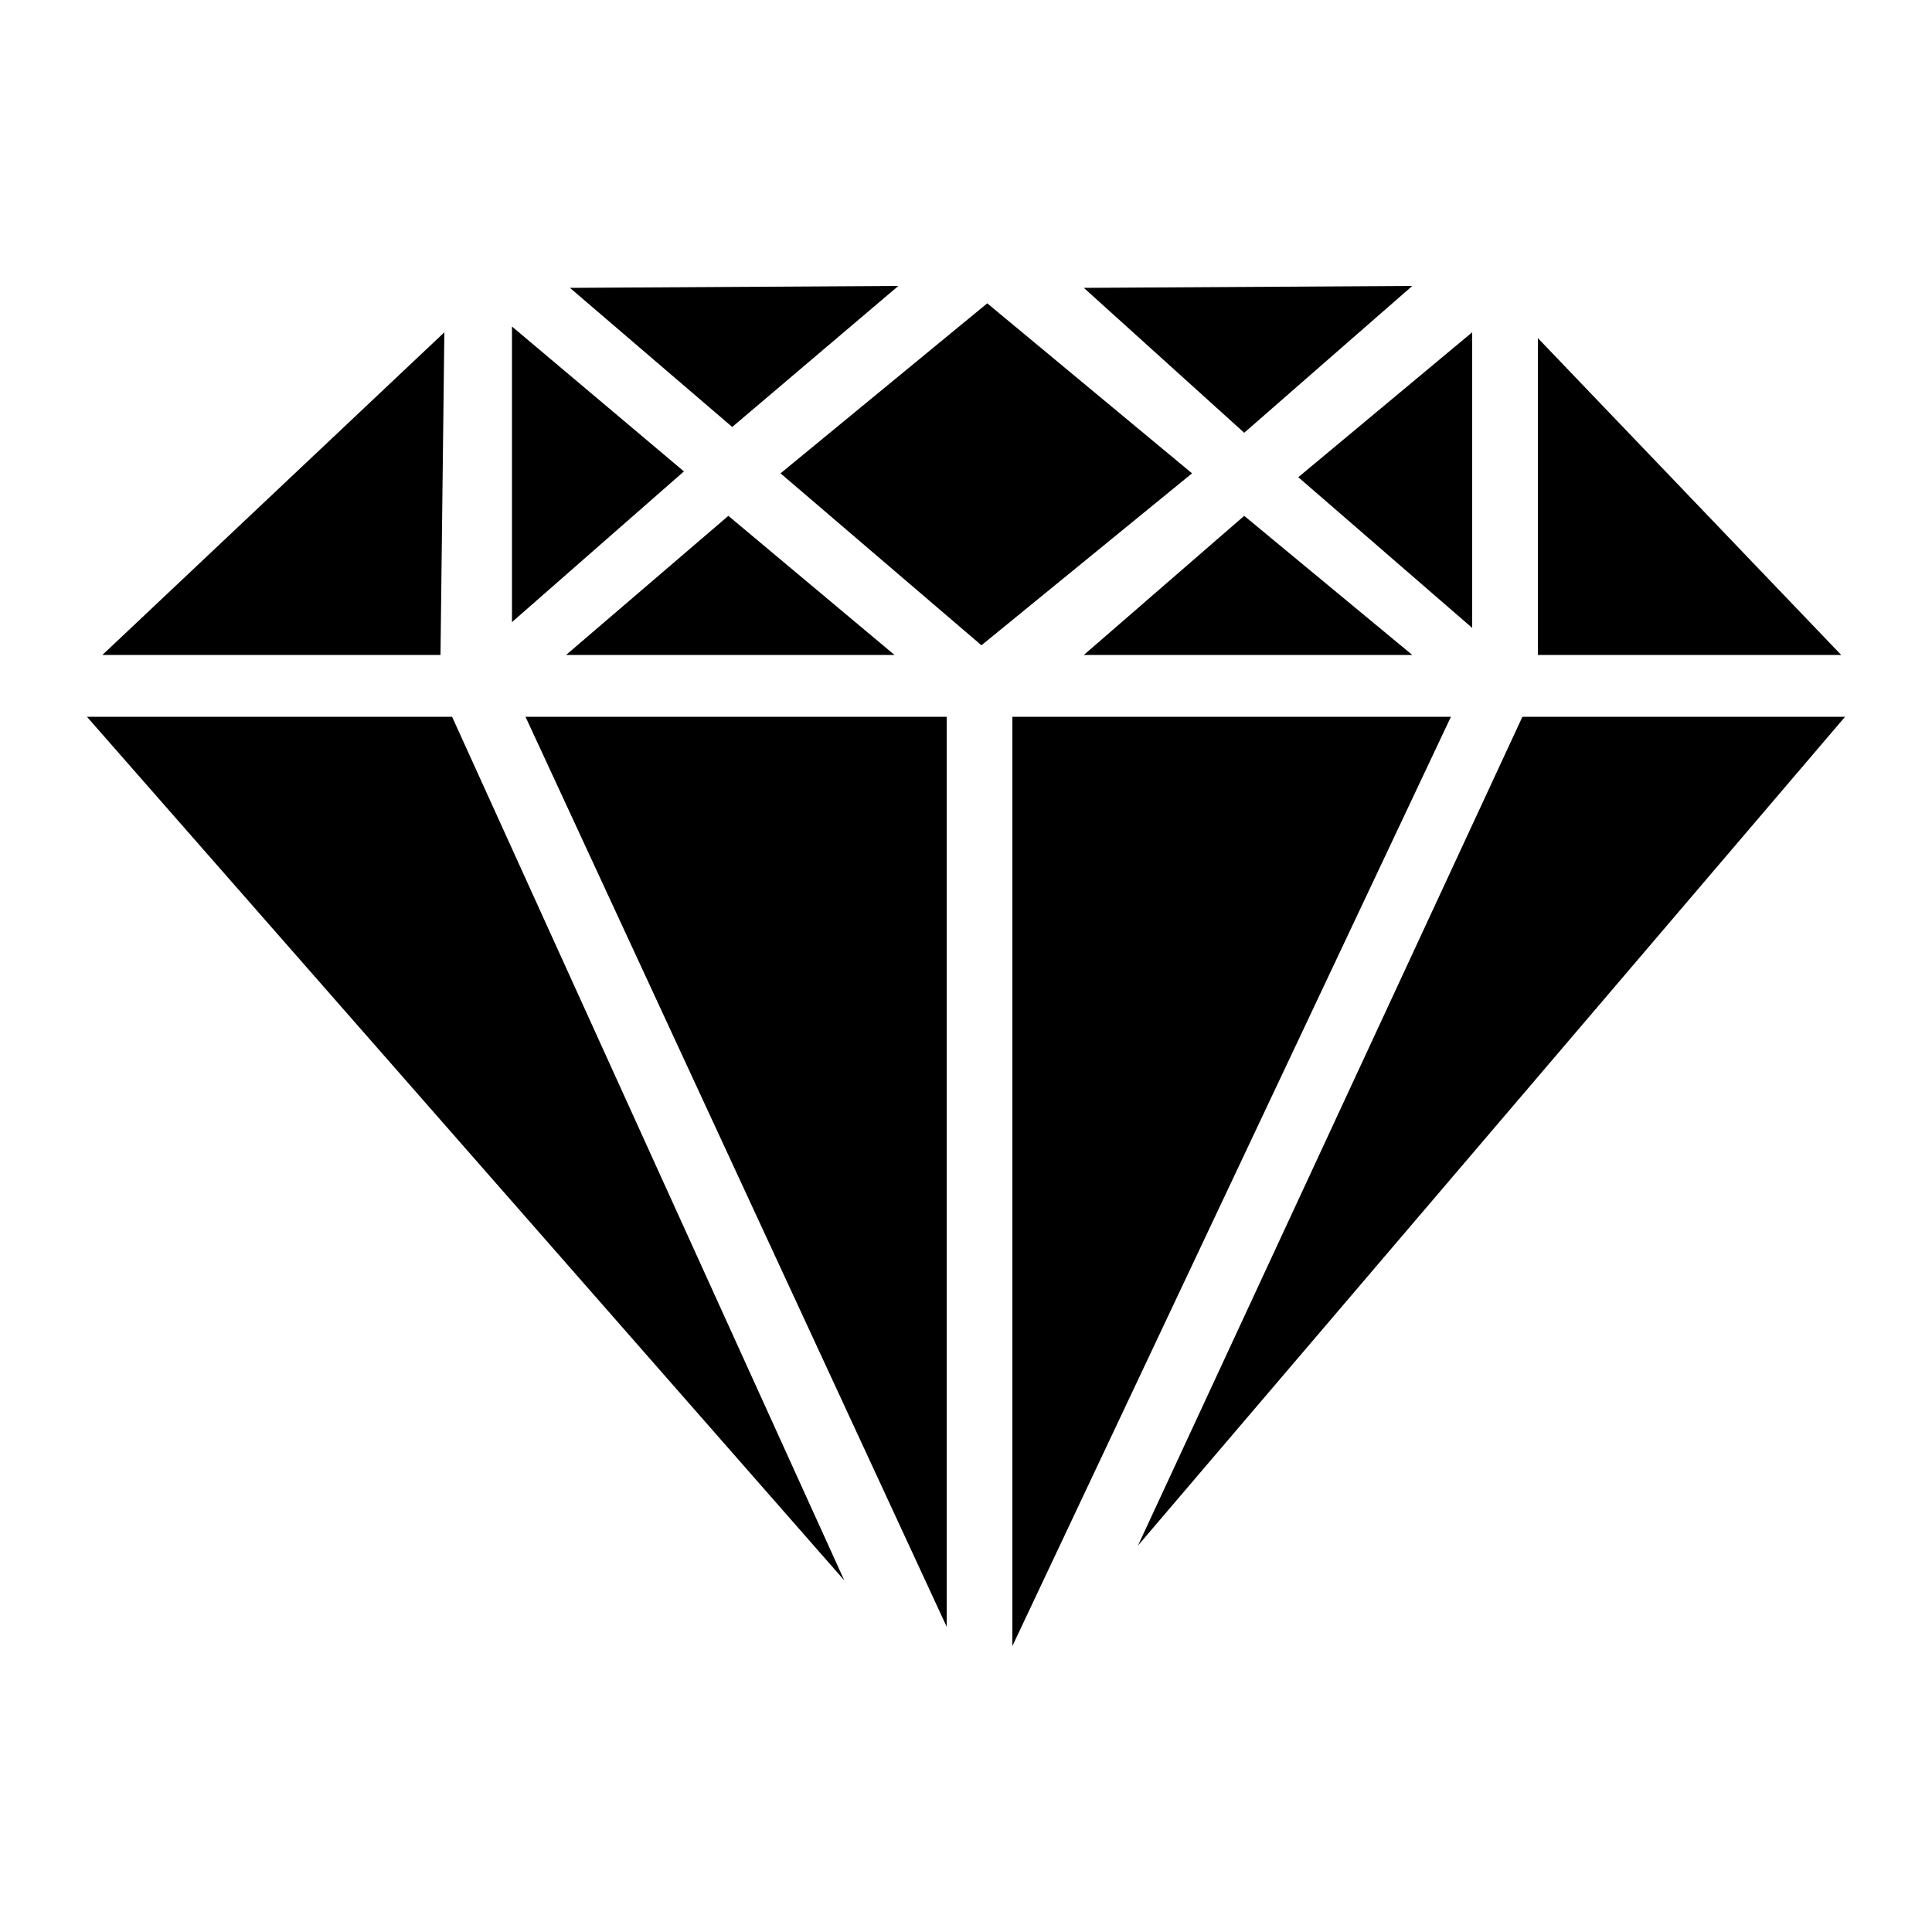
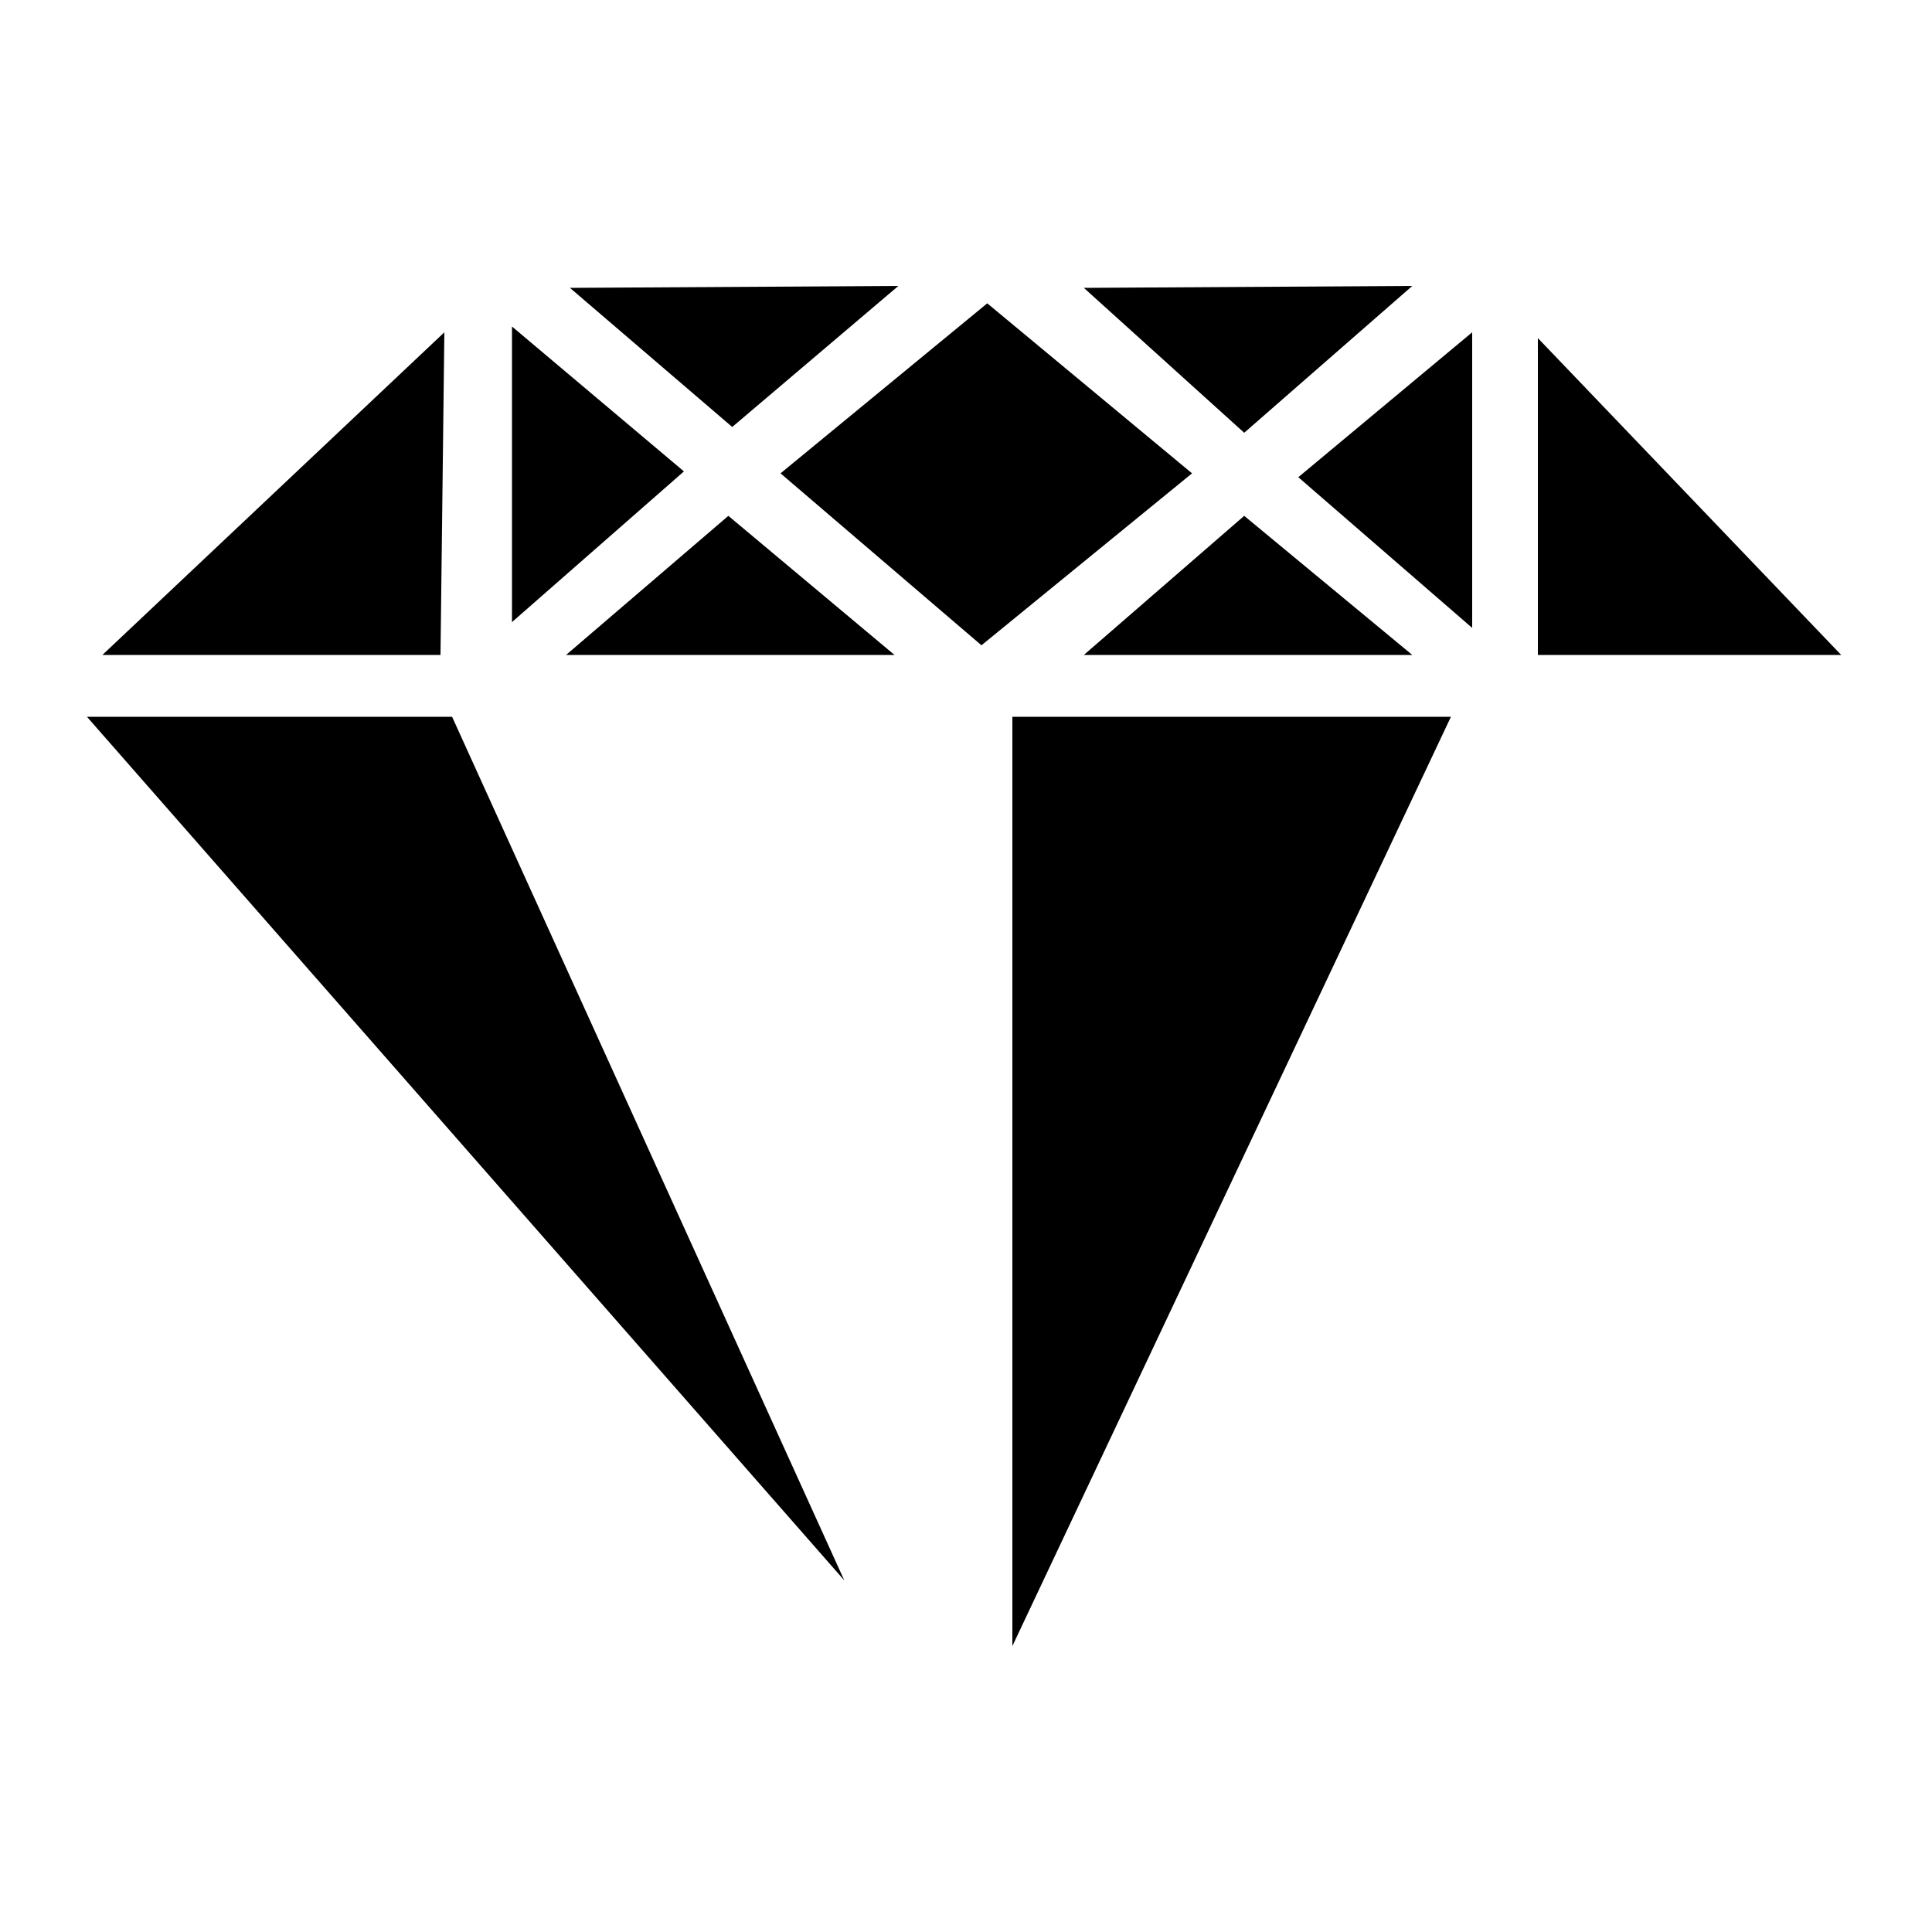
<svg xmlns="http://www.w3.org/2000/svg" version="1.1" id="Layer_1" x="0px" y="0px" viewBox="0 0 100 100" style="enable-background:new 0 0 100 100;" xml:space="preserve">
  <g>
    <polygon points="50.8,33.4 40.4,24.5 51.1,15.7 61.7,24.5 " />
    <polygon points="29.5,14.9 46.5,14.8 37.9,22.1 " />
    <polygon points="29.3,33.9 46.3,33.9 37.7,26.7 " />
    <polygon points="56.1,33.9 73.1,33.9 64.4,26.7 " />
    <polygon points="76.2,32.5 76.2,17.2 67.2,24.7 " />
    <polygon points="26.5,32.2 26.5,16.9 35.4,24.4 " />
    <polygon points="56.1,14.9 73.1,14.8 64.4,22.4 " />
-     <polygon points="27.2,37.1 49,37.1 49,84.2 " />
    <polygon points="52.4,37.1 75.1,37.1 52.4,85.2 " />
-     <polygon points="78.8,37.1 95.5,37.1 58.9,80 " />
    <polygon points="4.5,37.1 23.4,37.1 43.7,81.8 " />
    <polygon points="23,17.2 5.3,33.9 22.8,33.9 " />
    <polygon points="79.6,17.5 79.6,33.9 95.3,33.9 " />
  </g>
</svg>